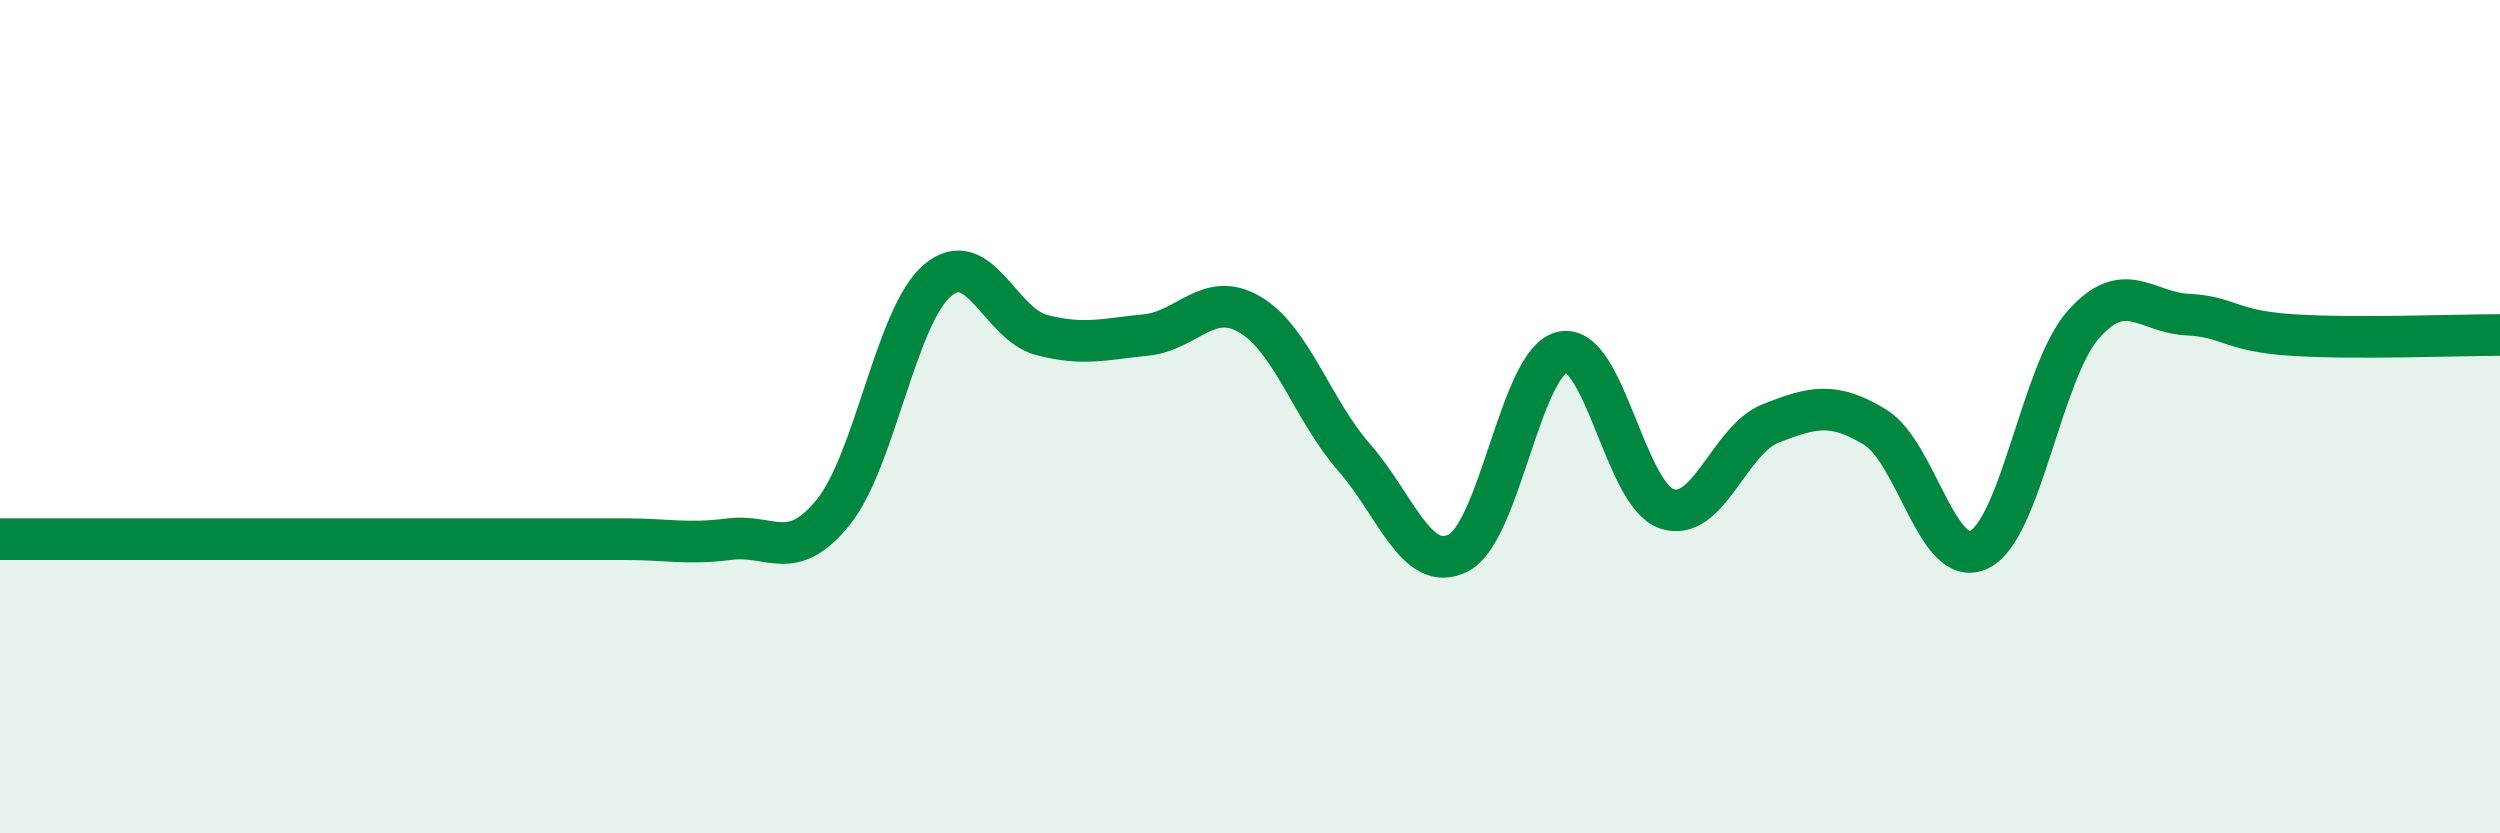
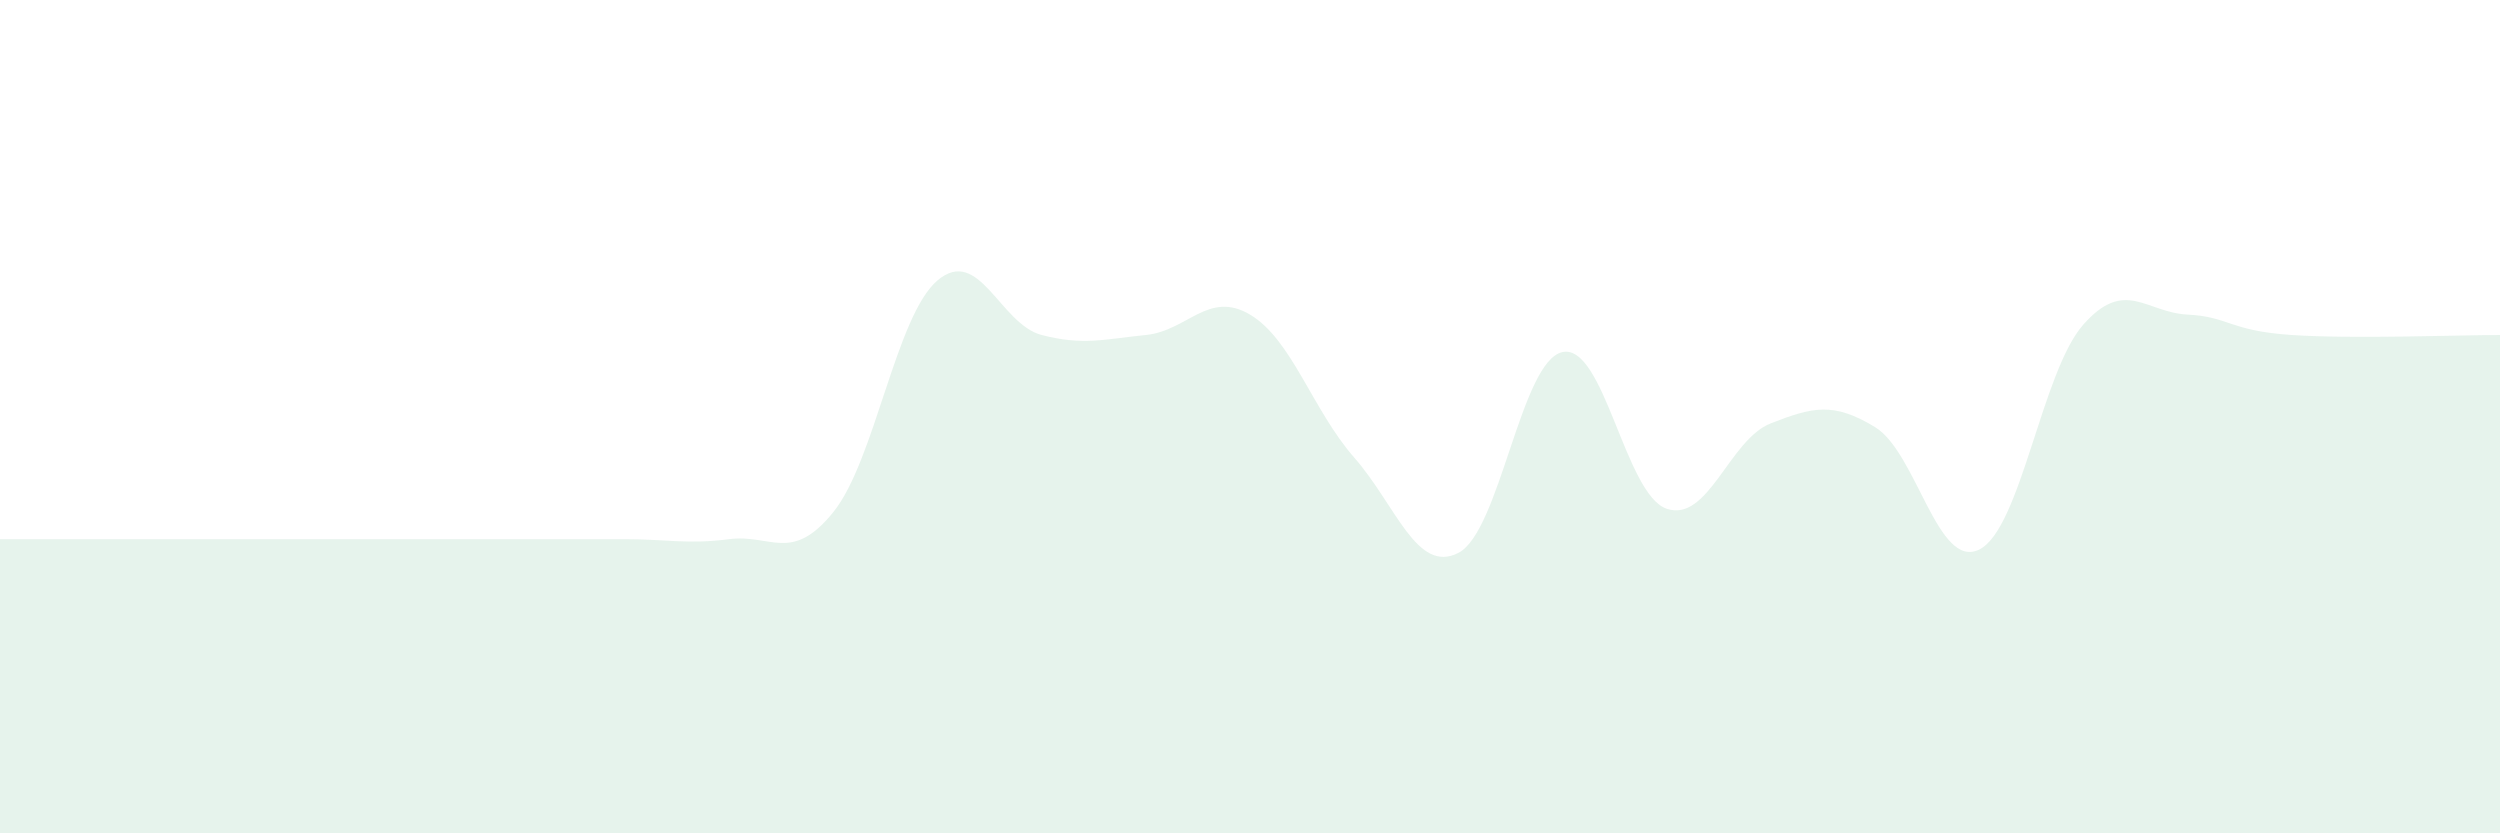
<svg xmlns="http://www.w3.org/2000/svg" width="60" height="20" viewBox="0 0 60 20">
  <path d="M 0,12.94 C 0.5,12.94 1.5,12.94 2.5,12.94 C 3.5,12.94 4,12.94 5,12.94 C 6,12.94 6.5,12.94 7.5,12.94 C 8.5,12.94 9,12.94 10,12.94 C 11,12.94 11.5,12.94 12.5,12.94 C 13.5,12.94 14,12.94 15,12.94 C 16,12.94 16.5,13.07 17.5,12.94 C 18.5,12.81 19,13.53 20,12.29 C 21,11.05 21.5,7.58 22.5,6.73 C 23.5,5.88 24,7.78 25,8.04 C 26,8.3 26.5,8.14 27.5,8.04 C 28.5,7.94 29,6.96 30,7.55 C 31,8.14 31.5,9.84 32.5,10.98 C 33.5,12.12 34,13.78 35,13.27 C 36,12.76 36.5,8.66 37.5,8.45 C 38.5,8.24 39,11.87 40,12.21 C 41,12.55 41.5,10.55 42.5,10.16 C 43.5,9.77 44,9.64 45,10.25 C 46,10.86 46.5,13.68 47.5,13.19 C 48.5,12.7 49,8.92 50,7.79 C 51,6.66 51.5,7.5 52.5,7.55 C 53.5,7.6 53.5,7.94 55,8.04 C 56.5,8.14 59,8.04 60,8.04L60 20L0 20Z" fill="#008740" opacity="0.1" stroke-linecap="round" stroke-linejoin="round" />
-   <path d="M 0,12.94 C 0.5,12.94 1.5,12.94 2.5,12.94 C 3.5,12.94 4,12.94 5,12.94 C 6,12.94 6.5,12.94 7.5,12.94 C 8.5,12.94 9,12.94 10,12.94 C 11,12.94 11.5,12.94 12.5,12.94 C 13.5,12.94 14,12.94 15,12.94 C 16,12.94 16.5,13.07 17.5,12.94 C 18.5,12.81 19,13.53 20,12.29 C 21,11.05 21.5,7.58 22.5,6.73 C 23.5,5.88 24,7.78 25,8.04 C 26,8.3 26.5,8.14 27.5,8.04 C 28.5,7.94 29,6.96 30,7.55 C 31,8.14 31.5,9.84 32.5,10.98 C 33.5,12.12 34,13.78 35,13.27 C 36,12.76 36.5,8.66 37.5,8.45 C 38.5,8.24 39,11.87 40,12.21 C 41,12.55 41.5,10.55 42.5,10.16 C 43.5,9.77 44,9.64 45,10.25 C 46,10.86 46.5,13.68 47.5,13.19 C 48.5,12.7 49,8.92 50,7.79 C 51,6.66 51.5,7.5 52.5,7.55 C 53.5,7.6 53.5,7.94 55,8.04 C 56.5,8.14 59,8.04 60,8.04" stroke="#008740" stroke-width="1" fill="none" stroke-linecap="round" stroke-linejoin="round" />
</svg>